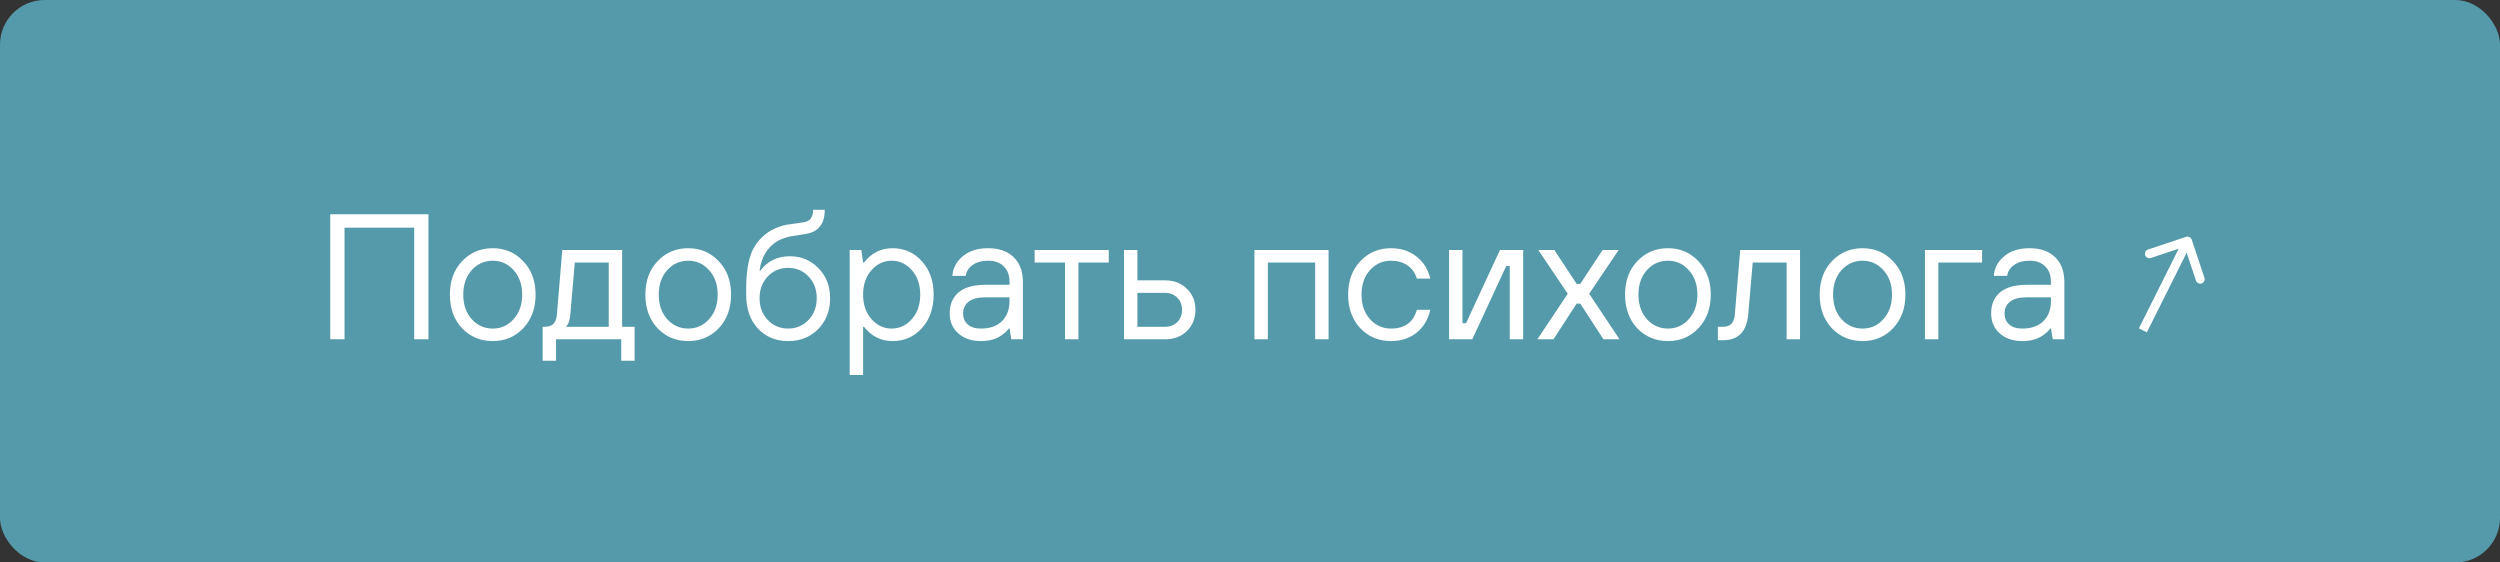
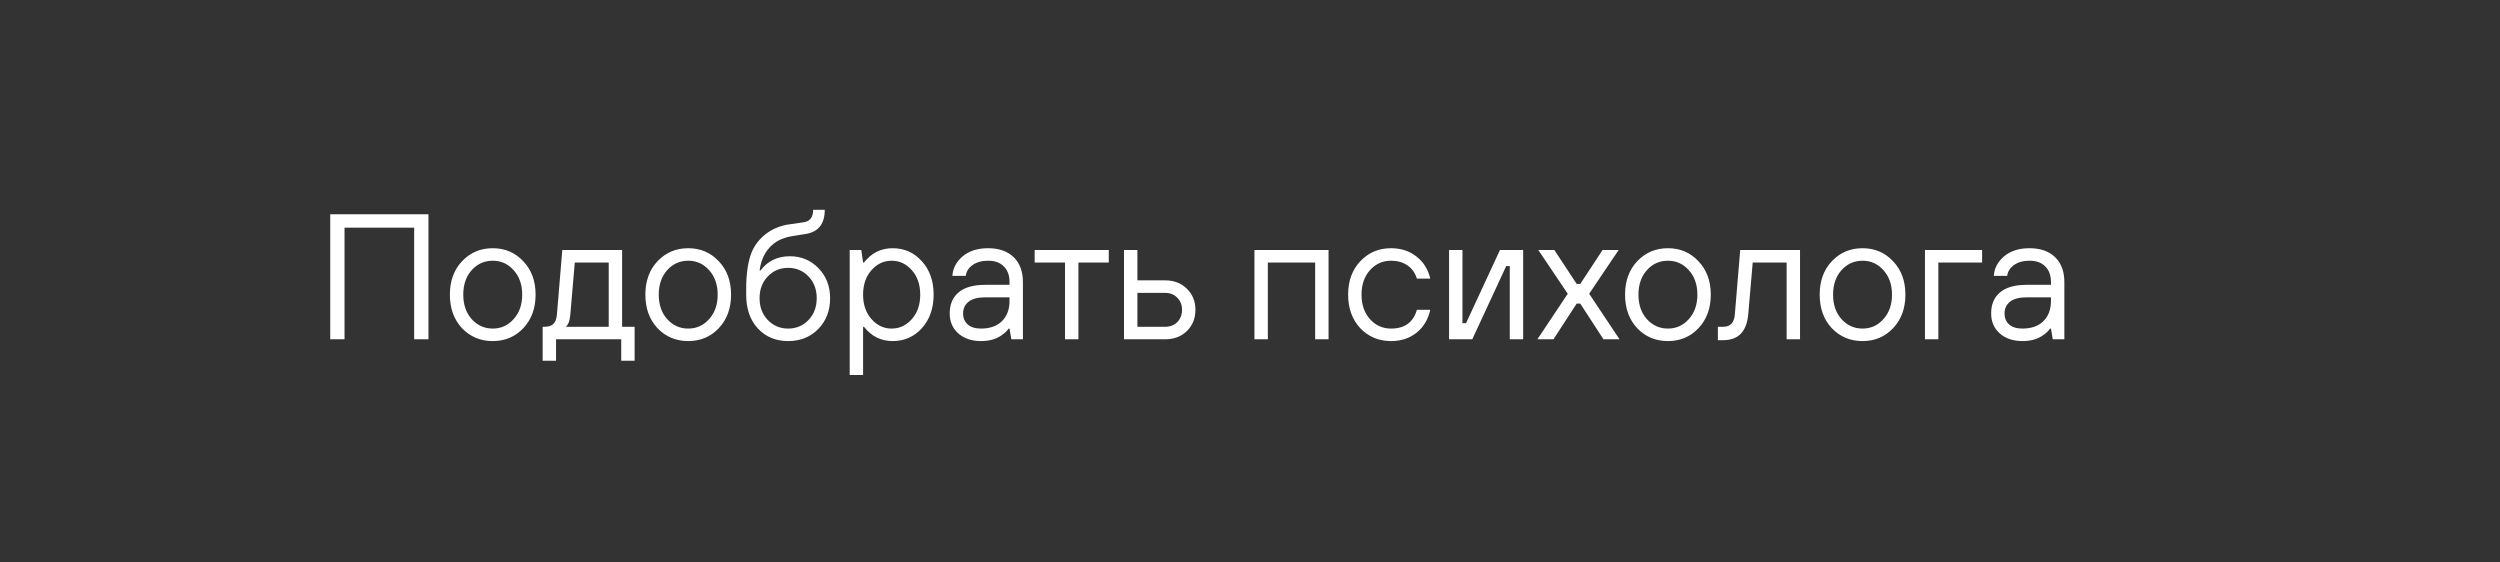
<svg xmlns="http://www.w3.org/2000/svg" width="280" height="63" viewBox="0 0 280 63" fill="none">
  <rect x="0" y="0" width="280" height="63" fill="#333333" stroke="none" />
-   <rect width="280" height="63" rx="5" fill="#559AAA" />
  <path d="M36.987 38V24H47.987V38H46.387V25.5H38.587V38H36.987ZM58.606 36.76C57.699 37.72 56.559 38.2 55.186 38.2C53.813 38.2 52.666 37.72 51.746 36.76C50.839 35.787 50.386 34.533 50.386 33C50.386 31.467 50.839 30.22 51.746 29.26C52.666 28.287 53.813 27.8 55.186 27.8C56.559 27.8 57.699 28.287 58.606 29.26C59.526 30.22 59.986 31.467 59.986 33C59.986 34.533 59.526 35.787 58.606 36.76ZM52.826 35.74C53.466 36.447 54.253 36.8 55.186 36.8C56.119 36.8 56.899 36.447 57.526 35.74C58.166 35.033 58.486 34.12 58.486 33C58.486 31.88 58.166 30.967 57.526 30.26C56.899 29.553 56.119 29.2 55.186 29.2C54.253 29.2 53.466 29.553 52.826 30.26C52.199 30.967 51.886 31.88 51.886 33C51.886 34.12 52.199 35.033 52.826 35.74ZM60.777 40.4V36.6H60.977C61.431 36.6 61.764 36.493 61.977 36.28C62.204 36.067 62.337 35.707 62.377 35.2L62.977 28H69.677V36.6H71.077V40.4H69.577V38H62.277V40.4H60.777ZM63.377 36.6H68.177V29.4H64.377L63.877 35.2C63.824 35.747 63.731 36.12 63.597 36.32C63.544 36.427 63.471 36.52 63.377 36.6ZM80.501 36.76C79.594 37.72 78.454 38.2 77.081 38.2C75.707 38.2 74.561 37.72 73.641 36.76C72.734 35.787 72.281 34.533 72.281 33C72.281 31.467 72.734 30.22 73.641 29.26C74.561 28.287 75.707 27.8 77.081 27.8C78.454 27.8 79.594 28.287 80.501 29.26C81.421 30.22 81.88 31.467 81.88 33C81.88 34.533 81.421 35.787 80.501 36.76ZM74.721 35.74C75.361 36.447 76.147 36.8 77.081 36.8C78.014 36.8 78.794 36.447 79.421 35.74C80.061 35.033 80.38 34.12 80.38 33C80.38 31.88 80.061 30.967 79.421 30.26C78.794 29.553 78.014 29.2 77.081 29.2C76.147 29.2 75.361 29.553 74.721 30.26C74.094 30.967 73.781 31.88 73.781 33C73.781 34.12 74.094 35.033 74.721 35.74ZM83.572 33V32.4C83.572 30.64 83.778 29.253 84.192 28.24C84.618 27.227 85.345 26.413 86.372 25.8C86.652 25.64 86.952 25.507 87.272 25.4C87.592 25.293 87.852 25.22 88.052 25.18C88.265 25.14 88.592 25.093 89.032 25.04C89.472 24.973 89.785 24.927 89.972 24.9C90.705 24.807 91.072 24.34 91.072 23.5H92.372C92.372 25.06 91.672 25.96 90.272 26.2C90.085 26.227 89.792 26.273 89.392 26.34C89.005 26.393 88.719 26.44 88.532 26.48C88.359 26.507 88.132 26.567 87.852 26.66C87.572 26.753 87.312 26.867 87.072 27C85.939 27.693 85.272 28.793 85.072 30.3H85.172C85.972 29.233 87.072 28.7 88.472 28.7C89.739 28.7 90.805 29.147 91.672 30.04C92.538 30.933 92.972 32.053 92.972 33.4C92.972 34.8 92.525 35.953 91.632 36.86C90.752 37.753 89.632 38.2 88.272 38.2C86.885 38.2 85.752 37.727 84.872 36.78C84.005 35.833 83.572 34.573 83.572 33ZM85.992 35.84C86.605 36.48 87.365 36.8 88.272 36.8C89.178 36.8 89.939 36.48 90.552 35.84C91.165 35.2 91.472 34.387 91.472 33.4C91.472 32.413 91.165 31.6 90.552 30.96C89.939 30.32 89.178 30 88.272 30C87.365 30 86.605 30.32 85.992 30.96C85.379 31.6 85.072 32.413 85.072 33.4C85.072 34.387 85.379 35.2 85.992 35.84ZM95.166 42V28H96.466L96.666 29.4H96.766C97.606 28.333 98.672 27.8 99.966 27.8C101.286 27.8 102.379 28.287 103.246 29.26C104.126 30.22 104.566 31.467 104.566 33C104.566 34.533 104.126 35.787 103.246 36.76C102.379 37.72 101.286 38.2 99.966 38.2C98.672 38.2 97.606 37.667 96.766 36.6H96.666V42H95.166ZM97.606 35.74C98.232 36.447 98.986 36.8 99.866 36.8C100.746 36.8 101.499 36.447 102.126 35.74C102.752 35.033 103.066 34.12 103.066 33C103.066 31.88 102.752 30.967 102.126 30.26C101.499 29.553 100.746 29.2 99.866 29.2C98.986 29.2 98.232 29.553 97.606 30.26C96.979 30.967 96.666 31.88 96.666 33C96.666 34.12 96.979 35.033 97.606 35.74ZM113.267 38L113.067 36.8H112.967C112.781 37.067 112.541 37.3 112.247 37.5C111.634 37.967 110.841 38.2 109.867 38.2C108.827 38.2 107.981 37.913 107.327 37.34C106.687 36.767 106.367 36.02 106.367 35.1C106.367 34.1 106.694 33.32 107.347 32.76C108.014 32.187 109.021 31.9 110.367 31.9H113.067V31.6C113.067 30.84 112.854 30.253 112.427 29.84C112.014 29.413 111.427 29.2 110.667 29.2C109.947 29.2 109.361 29.367 108.907 29.7C108.467 30.02 108.221 30.42 108.167 30.9H106.667C106.721 30.047 107.101 29.32 107.807 28.72C108.527 28.107 109.481 27.8 110.667 27.8C111.881 27.8 112.834 28.133 113.527 28.8C114.221 29.467 114.567 30.4 114.567 31.6V38H113.267ZM113.067 33.7V33.3H110.367C109.514 33.3 108.881 33.467 108.467 33.8C108.067 34.133 107.867 34.567 107.867 35.1C107.867 35.62 108.041 36.033 108.387 36.34C108.734 36.647 109.227 36.8 109.867 36.8C110.867 36.8 111.647 36.527 112.207 35.98C112.781 35.42 113.067 34.66 113.067 33.7ZM119.282 38V29.4H115.882V28H124.182V29.4H120.782V38H119.282ZM125.888 38V28H127.388V31.4H130.488C131.488 31.4 132.302 31.713 132.928 32.34C133.568 32.953 133.888 33.74 133.888 34.7C133.888 35.66 133.568 36.453 132.928 37.08C132.302 37.693 131.488 38 130.488 38H125.888ZM127.388 36.6H130.488C131.048 36.6 131.502 36.427 131.848 36.08C132.208 35.72 132.388 35.26 132.388 34.7C132.388 34.14 132.208 33.687 131.848 33.34C131.502 32.98 131.048 32.8 130.488 32.8H127.388V36.6ZM140.498 38V28H148.798V38H147.298V29.4H141.998V38H140.498ZM158.691 34.7H160.191C159.938 35.807 159.418 36.667 158.631 37.28C157.858 37.893 156.911 38.2 155.791 38.2C154.418 38.2 153.271 37.72 152.351 36.76C151.445 35.787 150.991 34.533 150.991 33C150.991 31.467 151.445 30.22 152.351 29.26C153.271 28.287 154.418 27.8 155.791 27.8C156.898 27.8 157.845 28.107 158.631 28.72C159.418 29.32 159.938 30.147 160.191 31.2H158.691C158.491 30.56 158.138 30.067 157.631 29.72C157.125 29.373 156.511 29.2 155.791 29.2C154.858 29.2 154.071 29.553 153.431 30.26C152.805 30.967 152.491 31.88 152.491 33C152.491 34.12 152.805 35.033 153.431 35.74C154.071 36.447 154.858 36.8 155.791 36.8C157.325 36.8 158.291 36.1 158.691 34.7ZM162.295 38V28H163.795V36.2H164.195L167.995 28H170.595V38H169.095V29.8H168.695L164.895 38H162.295ZM172.188 38L175.588 32.9L172.288 28H174.088L176.588 31.8H176.988L179.488 28H181.288L177.988 32.9L181.388 38H179.588L176.988 34H176.588L173.988 38H172.188ZM190.227 36.76C189.32 37.72 188.18 38.2 186.807 38.2C185.434 38.2 184.287 37.72 183.367 36.76C182.46 35.787 182.007 34.533 182.007 33C182.007 31.467 182.46 30.22 183.367 29.26C184.287 28.287 185.434 27.8 186.807 27.8C188.18 27.8 189.32 28.287 190.227 29.26C191.147 30.22 191.607 31.467 191.607 33C191.607 34.533 191.147 35.787 190.227 36.76ZM184.447 35.74C185.087 36.447 185.874 36.8 186.807 36.8C187.74 36.8 188.52 36.447 189.147 35.74C189.787 35.033 190.107 34.12 190.107 33C190.107 31.88 189.787 30.967 189.147 30.26C188.52 29.553 187.74 29.2 186.807 29.2C185.874 29.2 185.087 29.553 184.447 30.26C183.82 30.967 183.507 31.88 183.507 33C183.507 34.12 183.82 35.033 184.447 35.74ZM192.403 38.1V36.6H193.003C193.803 36.6 194.236 36.133 194.303 35.2L194.903 28H201.603V38H200.103V29.4H196.303L195.803 35.2C195.63 37.133 194.696 38.1 193.003 38.1H192.403ZM212.024 36.76C211.117 37.72 209.977 38.2 208.604 38.2C207.231 38.2 206.084 37.72 205.164 36.76C204.257 35.787 203.804 34.533 203.804 33C203.804 31.467 204.257 30.22 205.164 29.26C206.084 28.287 207.231 27.8 208.604 27.8C209.977 27.8 211.117 28.287 212.024 29.26C212.944 30.22 213.404 31.467 213.404 33C213.404 34.533 212.944 35.787 212.024 36.76ZM206.244 35.74C206.884 36.447 207.671 36.8 208.604 36.8C209.537 36.8 210.317 36.447 210.944 35.74C211.584 35.033 211.904 34.12 211.904 33C211.904 31.88 211.584 30.967 210.944 30.26C210.317 29.553 209.537 29.2 208.604 29.2C207.671 29.2 206.884 29.553 206.244 30.26C205.617 30.967 205.304 31.88 205.304 33C205.304 34.12 205.617 35.033 206.244 35.74ZM215.595 38V28H221.995V29.4H217.095V38H215.595ZM229.908 38L229.708 36.8H229.608C229.421 37.067 229.181 37.3 228.888 37.5C228.274 37.967 227.481 38.2 226.508 38.2C225.468 38.2 224.621 37.913 223.968 37.34C223.328 36.767 223.008 36.02 223.008 35.1C223.008 34.1 223.334 33.32 223.988 32.76C224.654 32.187 225.661 31.9 227.008 31.9H229.708V31.6C229.708 30.84 229.494 30.253 229.068 29.84C228.654 29.413 228.068 29.2 227.308 29.2C226.588 29.2 226.001 29.367 225.548 29.7C225.108 30.02 224.861 30.42 224.808 30.9H223.308C223.361 30.047 223.741 29.32 224.448 28.72C225.168 28.107 226.121 27.8 227.308 27.8C228.521 27.8 229.474 28.133 230.168 28.8C230.861 29.467 231.208 30.4 231.208 31.6V38H229.908ZM229.708 33.7V33.3H227.008C226.154 33.3 225.521 33.467 225.108 33.8C224.708 34.133 224.508 34.567 224.508 35.1C224.508 35.62 224.681 36.033 225.028 36.34C225.374 36.647 225.868 36.8 226.508 36.8C227.508 36.8 228.288 36.527 228.848 35.98C229.421 35.42 229.708 34.66 229.708 33.7Z" fill="white" />
-   <path d="M245.474 26.842C245.387 26.58 245.104 26.438 244.842 26.526L240.573 27.949C240.311 28.036 240.169 28.319 240.257 28.581C240.344 28.843 240.627 28.985 240.889 28.897L244.684 27.633L245.949 31.427C246.036 31.689 246.319 31.831 246.581 31.743C246.843 31.656 246.985 31.373 246.897 31.111L245.474 26.842ZM240.447 37.224L245.447 27.224L244.553 26.776L239.553 36.776L240.447 37.224Z" fill="white" />
</svg>